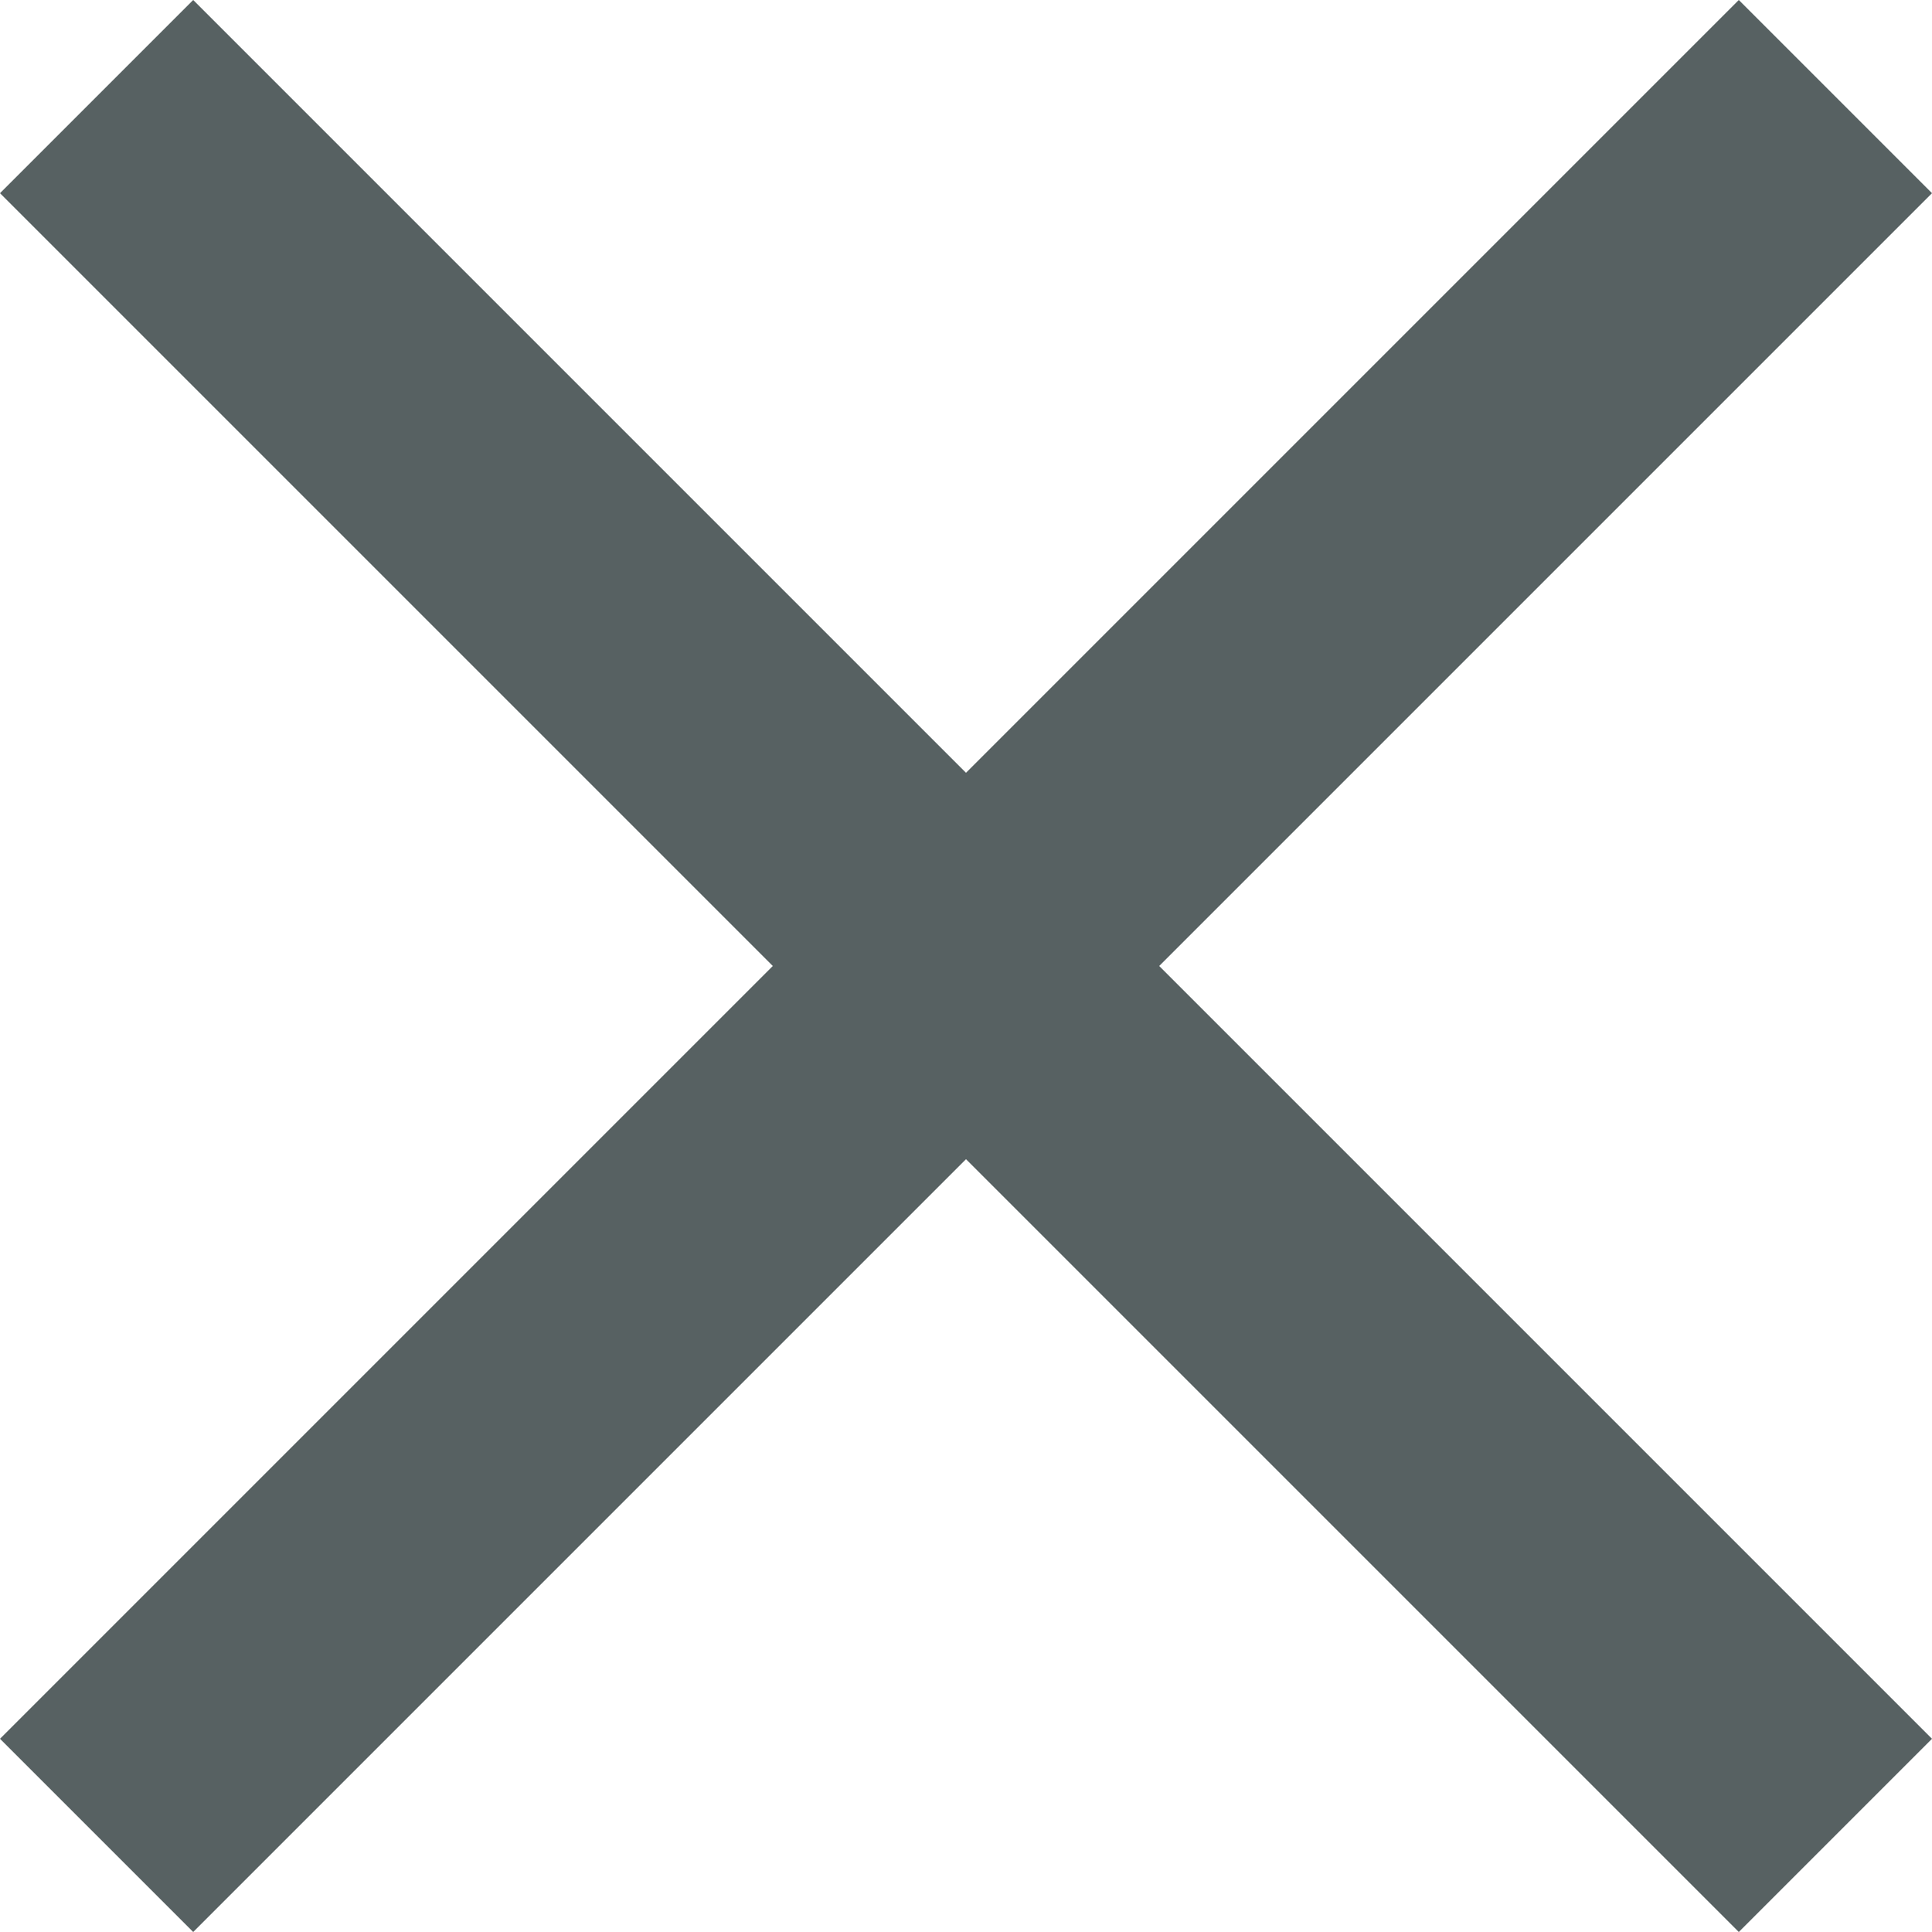
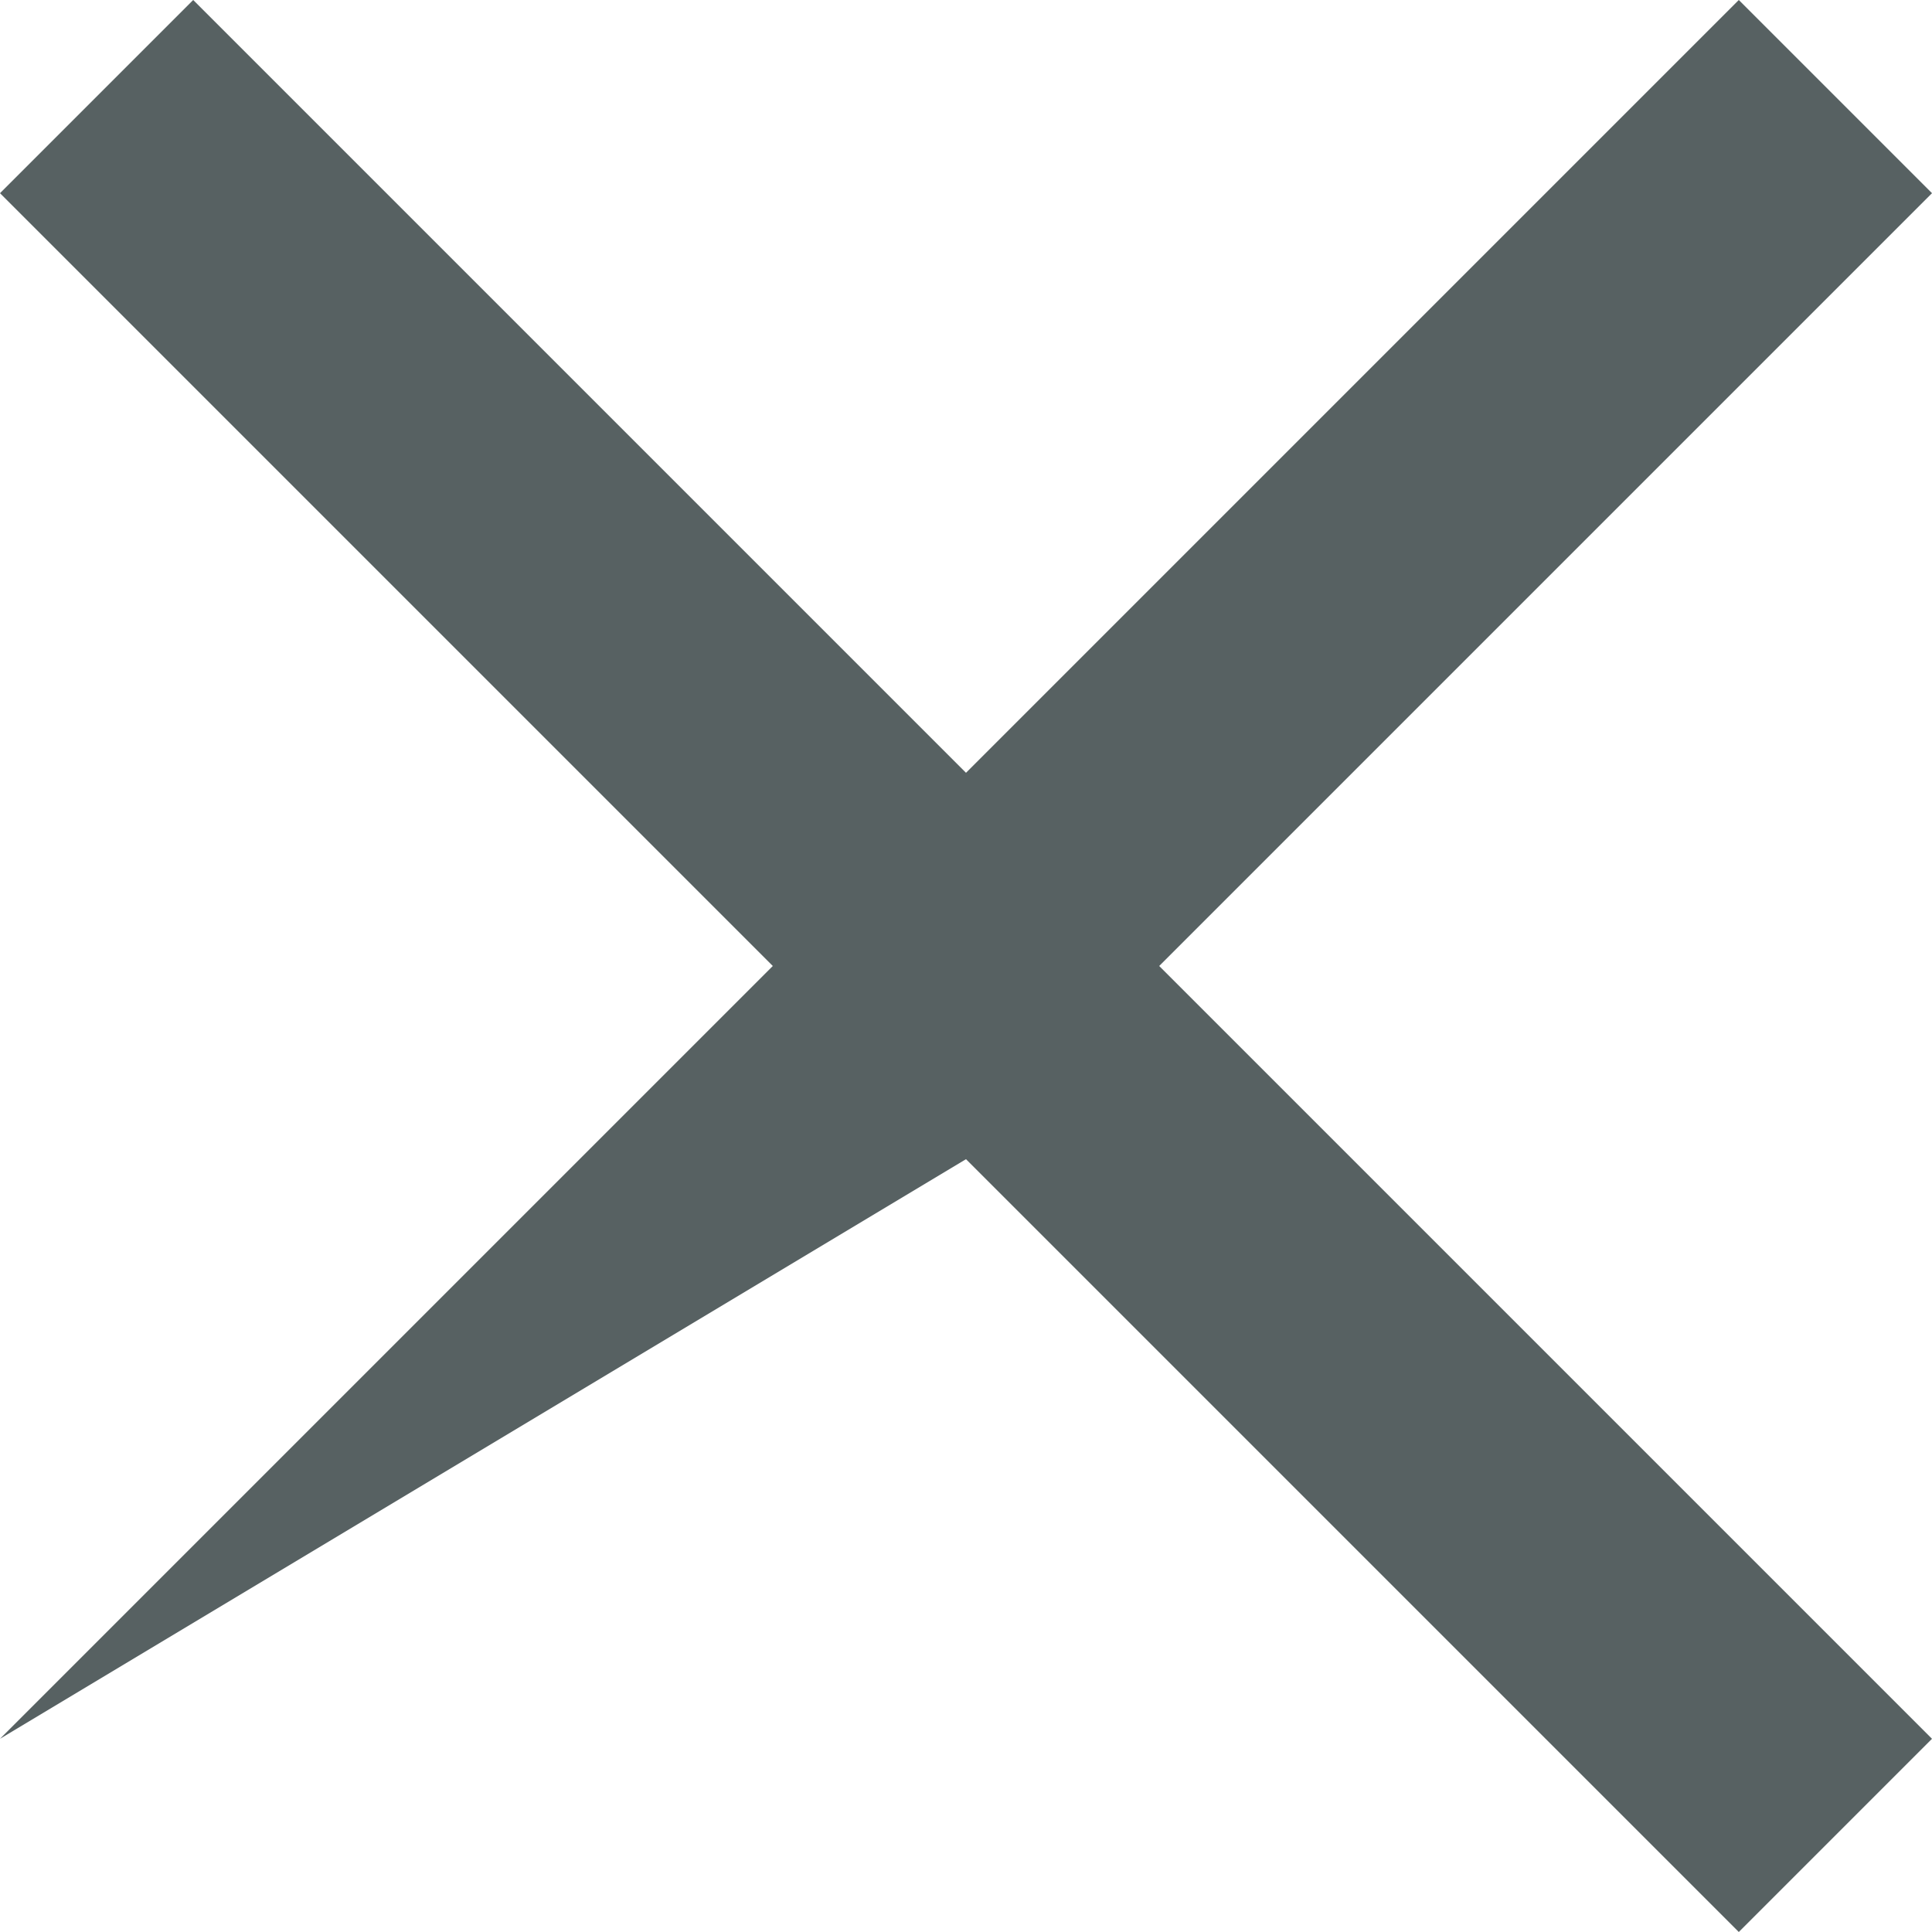
<svg xmlns="http://www.w3.org/2000/svg" version="1.1" x="0" y="0" width="15" height="15" viewBox="0, 0, 15, 15">
  <g transform="translate(0, 0)">
-     <path d="M15,1.5 L13.5,0 L7.5,6 L1.5,0 L0,1.5 L6,7.5 L0,13.5 L1.5,15 L7.5,9 L13.5,15 L15,13.5 L9,7.5 z" fill="#576162" id="Path_735" />
+     <path d="M15,1.5 L13.5,0 L7.5,6 L1.5,0 L0,1.5 L6,7.5 L0,13.5 L7.5,9 L13.5,15 L15,13.5 L9,7.5 z" fill="#576162" id="Path_735" />
  </g>
</svg>